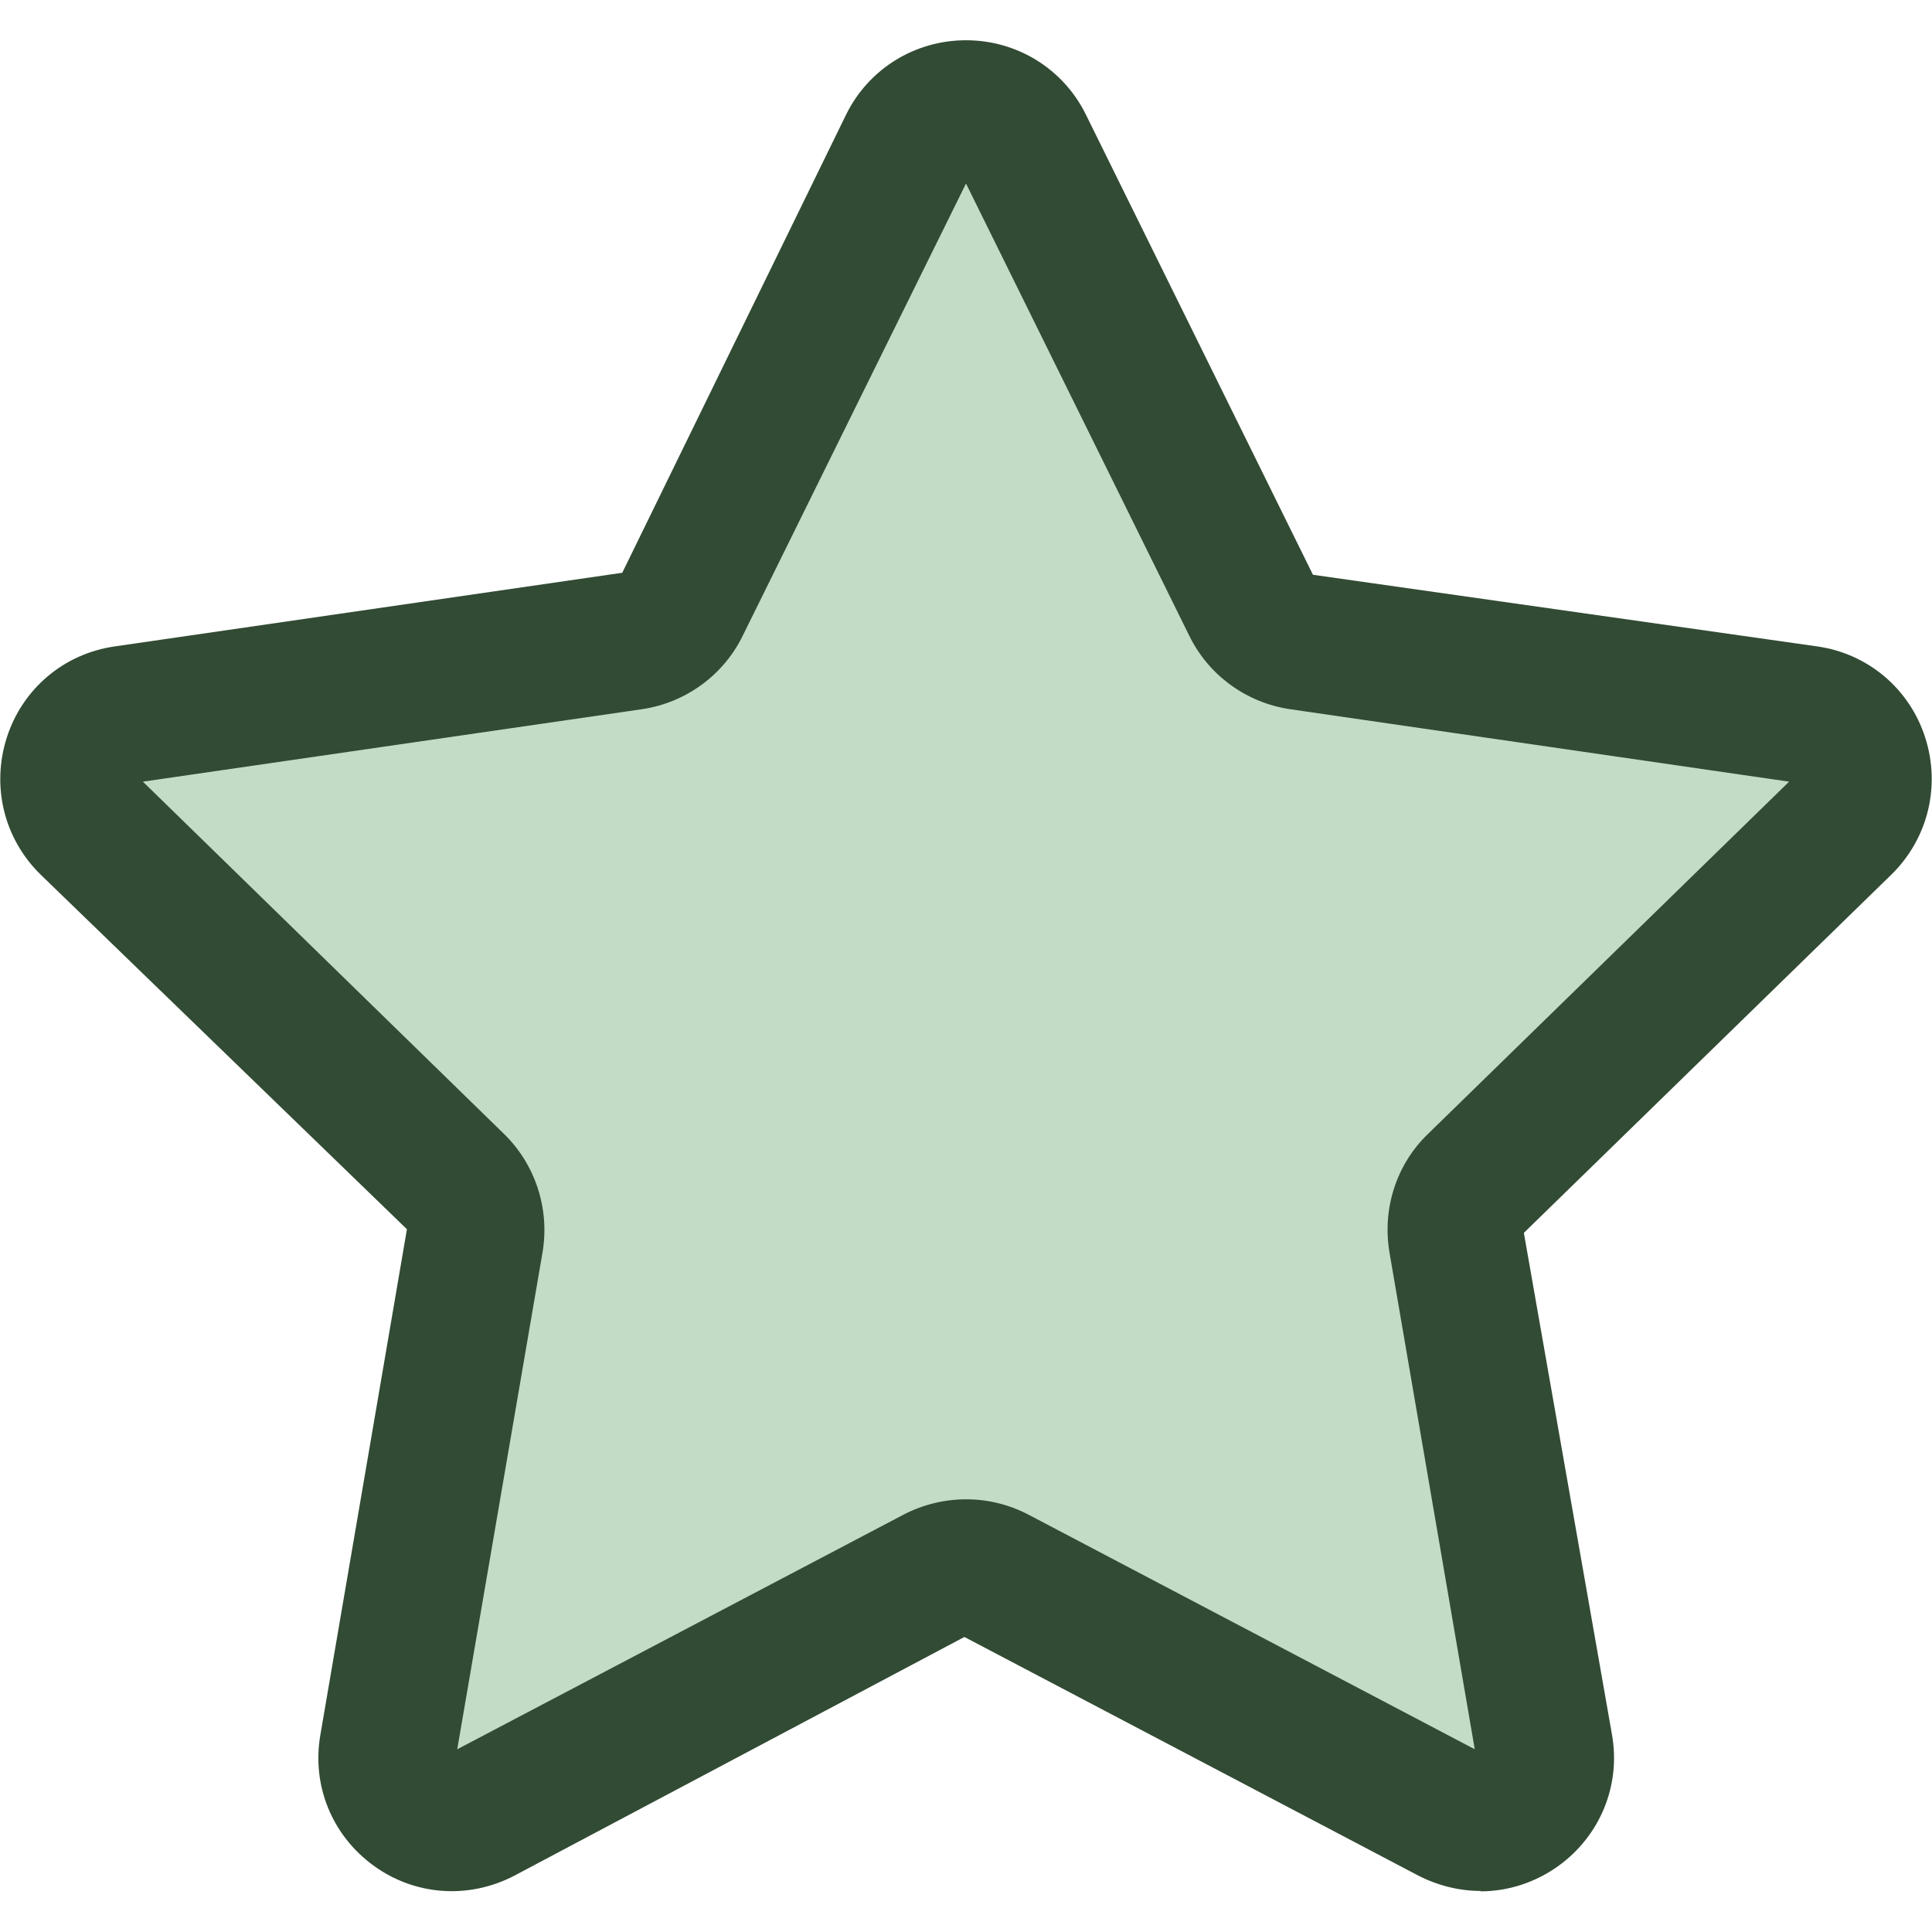
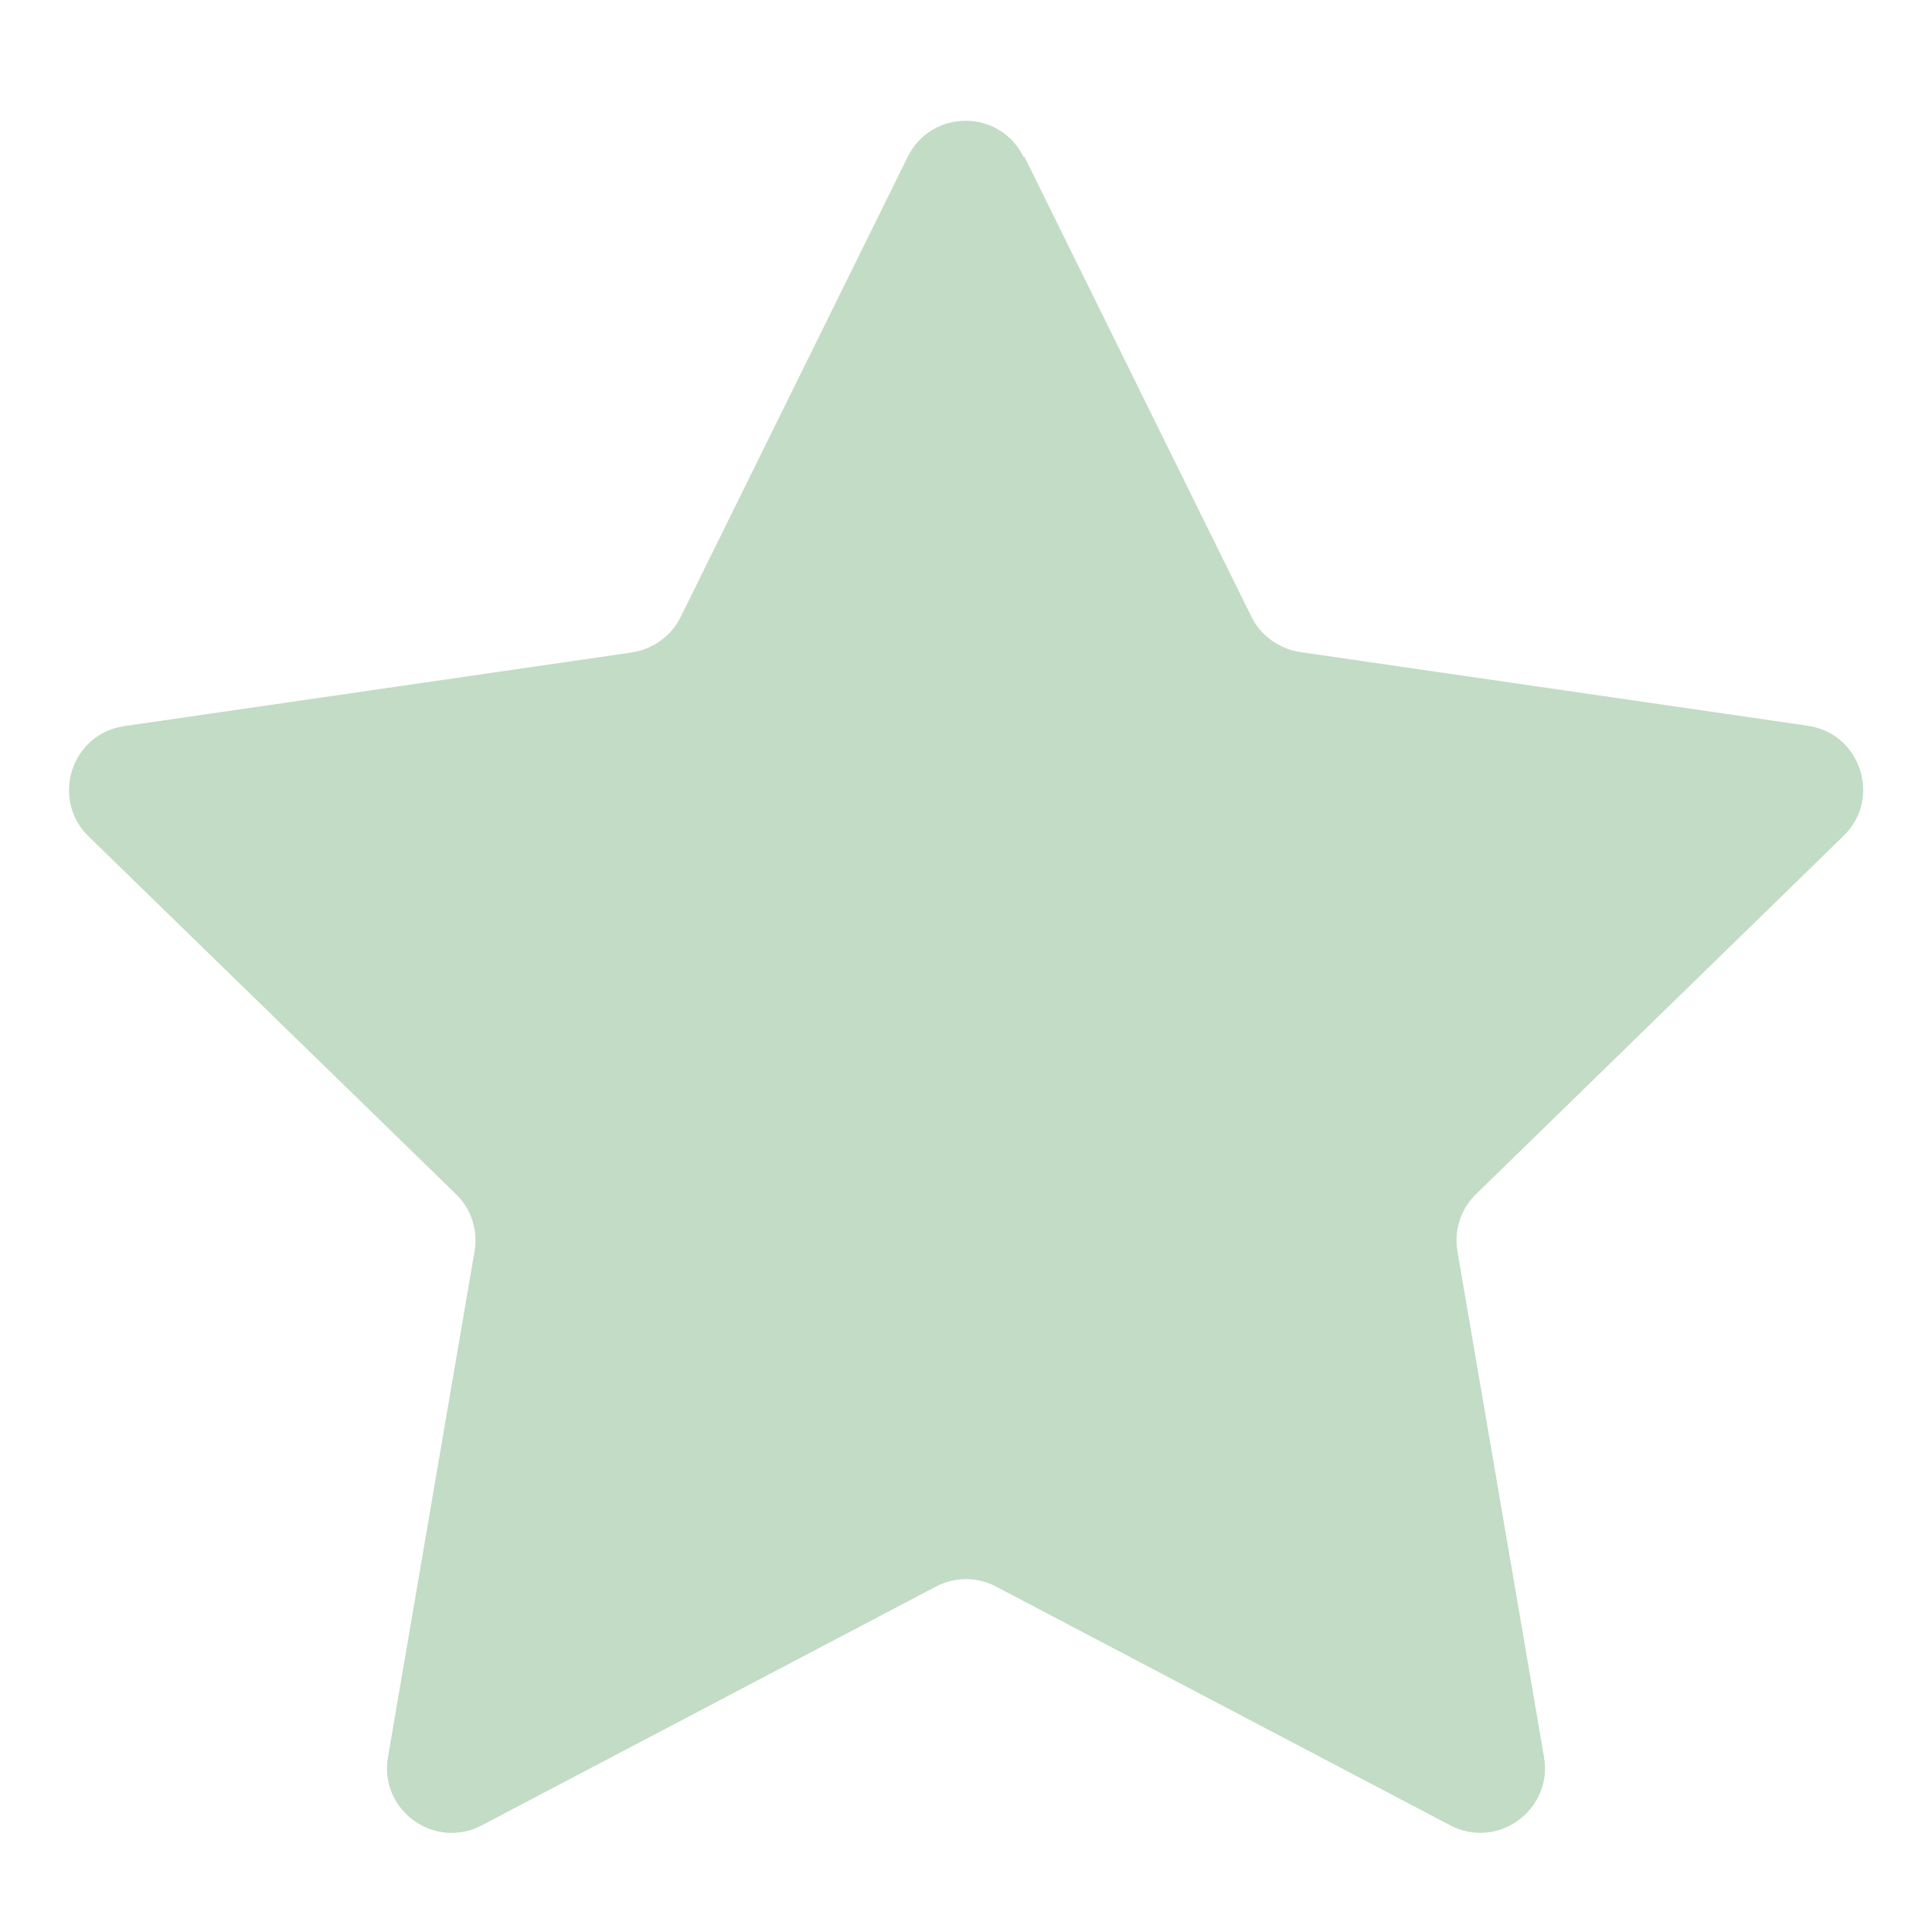
<svg xmlns="http://www.w3.org/2000/svg" width="48" height="48" viewBox="0 0 48 48" fill="none">
  <path d="M25.45 3.89L31.09 15.32C31.32 15.79 31.78 16.12 32.3 16.2L44.91 18.03C46.23 18.22 46.76 19.84 45.8 20.77L36.67 29.67C36.29 30.04 36.12 30.57 36.21 31.09L38.36 43.65C38.59 44.96 37.21 45.97 36.03 45.35L24.75 39.42C24.28 39.17 23.72 39.17 23.25 39.42L11.97 45.35C10.79 45.97 9.41 44.97 9.64 43.65L11.79 31.09C11.88 30.57 11.71 30.04 11.33 29.67L2.2 20.78C1.25 19.85 1.77 18.23 3.09 18.04L15.7 16.21C16.22 16.13 16.68 15.8 16.91 15.33L22.55 3.9C23.14 2.7 24.84 2.7 25.43 3.9L25.45 3.89Z" fill="#C3DCC5" />
-   <path d="M36.79 46.98C36.26 46.98 35.73 46.85 35.24 46.6L23.96 40.67L12.78 46.6C11.65 47.19 10.31 47.1 9.28 46.35C8.25 45.6 7.74 44.36 7.96 43.1L10.11 30.54L1.01 21.73C0.1 20.84 -0.22 19.54 0.17 18.32C0.56 17.11 1.59 16.24 2.85 16.06L15.46 14.23L21.02 2.85C21.58 1.71 22.73 1 24 1C25.27 1 26.42 1.71 26.98 2.85L32.62 14.28L45.15 16.06C46.41 16.24 47.44 17.11 47.83 18.32C48.22 19.53 47.9 20.84 46.99 21.73L37.86 30.63L40.05 43.1C40.27 44.35 39.76 45.6 38.73 46.35C38.15 46.77 37.47 46.99 36.78 46.99L36.79 46.98ZM24.01 37.25C24.54 37.25 25.07 37.38 25.55 37.63L36.64 43.46L34.52 31.11C34.34 30.03 34.69 28.93 35.48 28.17L44.45 19.42L32.05 17.62C30.97 17.46 30.03 16.78 29.55 15.8L24 4.56L18.45 15.8C17.97 16.78 17.03 17.46 15.95 17.62L3.55 19.42L12.52 28.17C13.3 28.93 13.66 30.03 13.48 31.11L11.36 43.46L22.45 37.63C22.93 37.38 23.47 37.25 24 37.25H24.01Z" fill="#324B34" />
</svg>